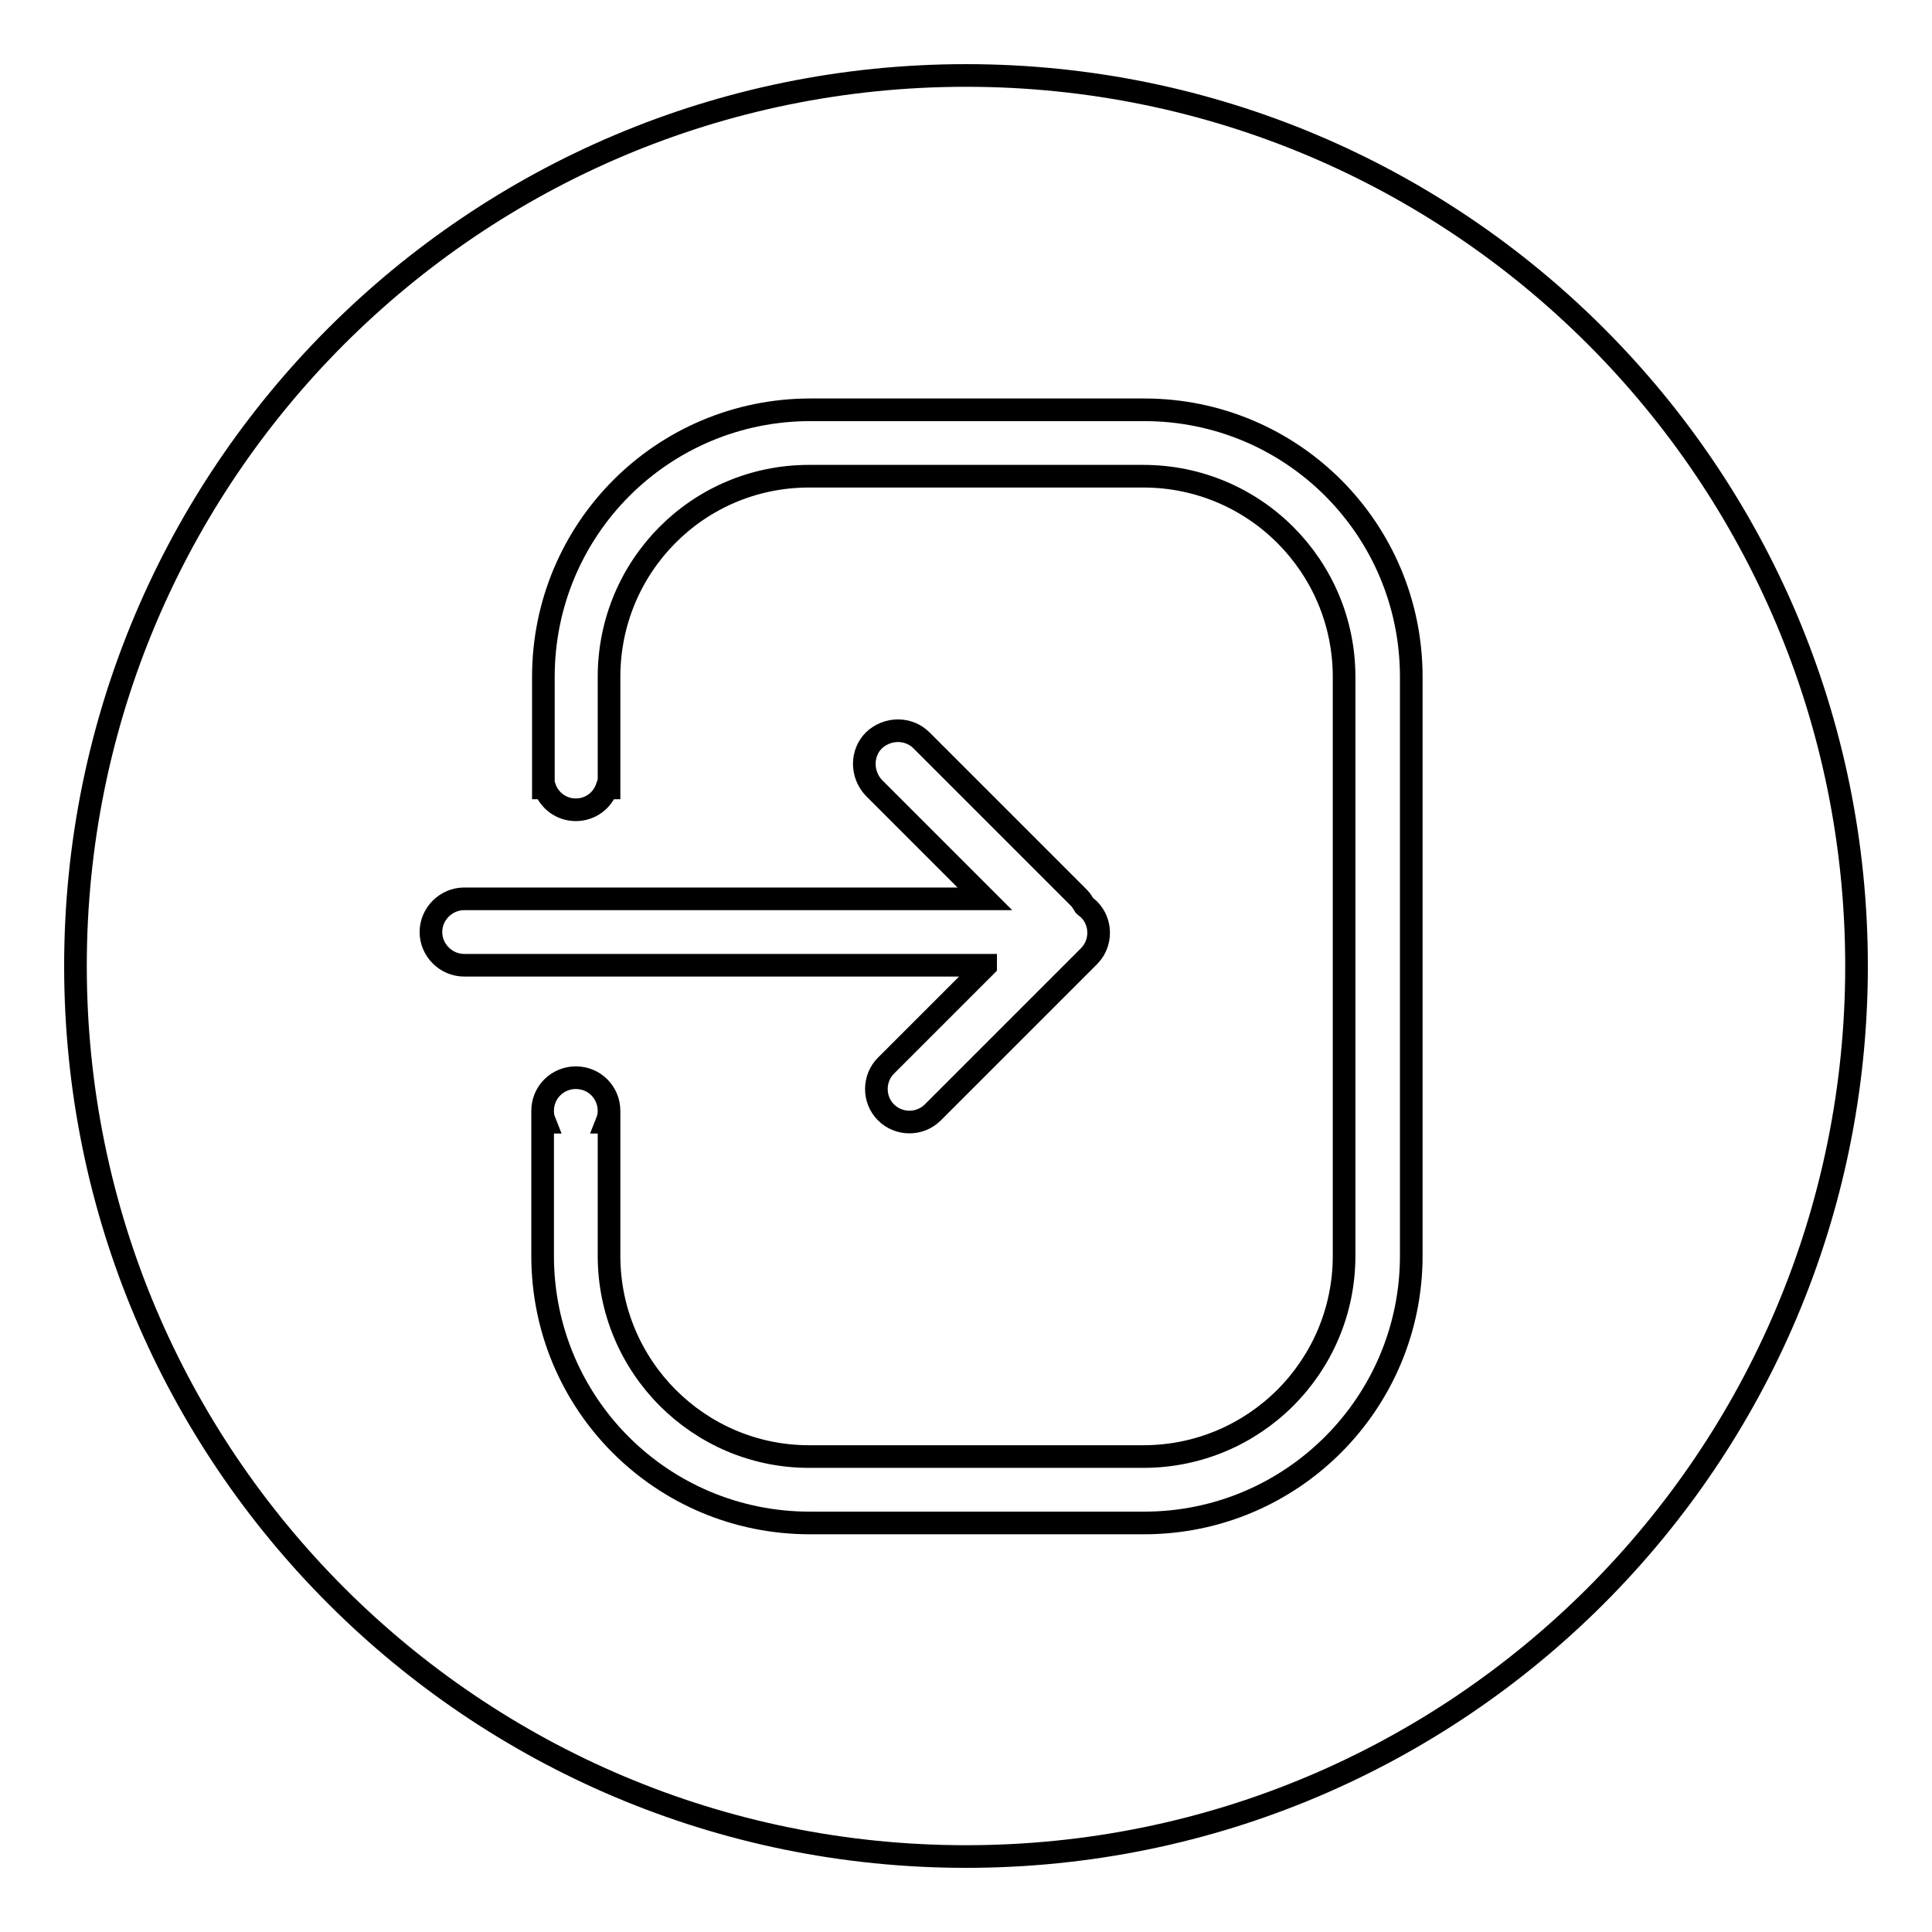
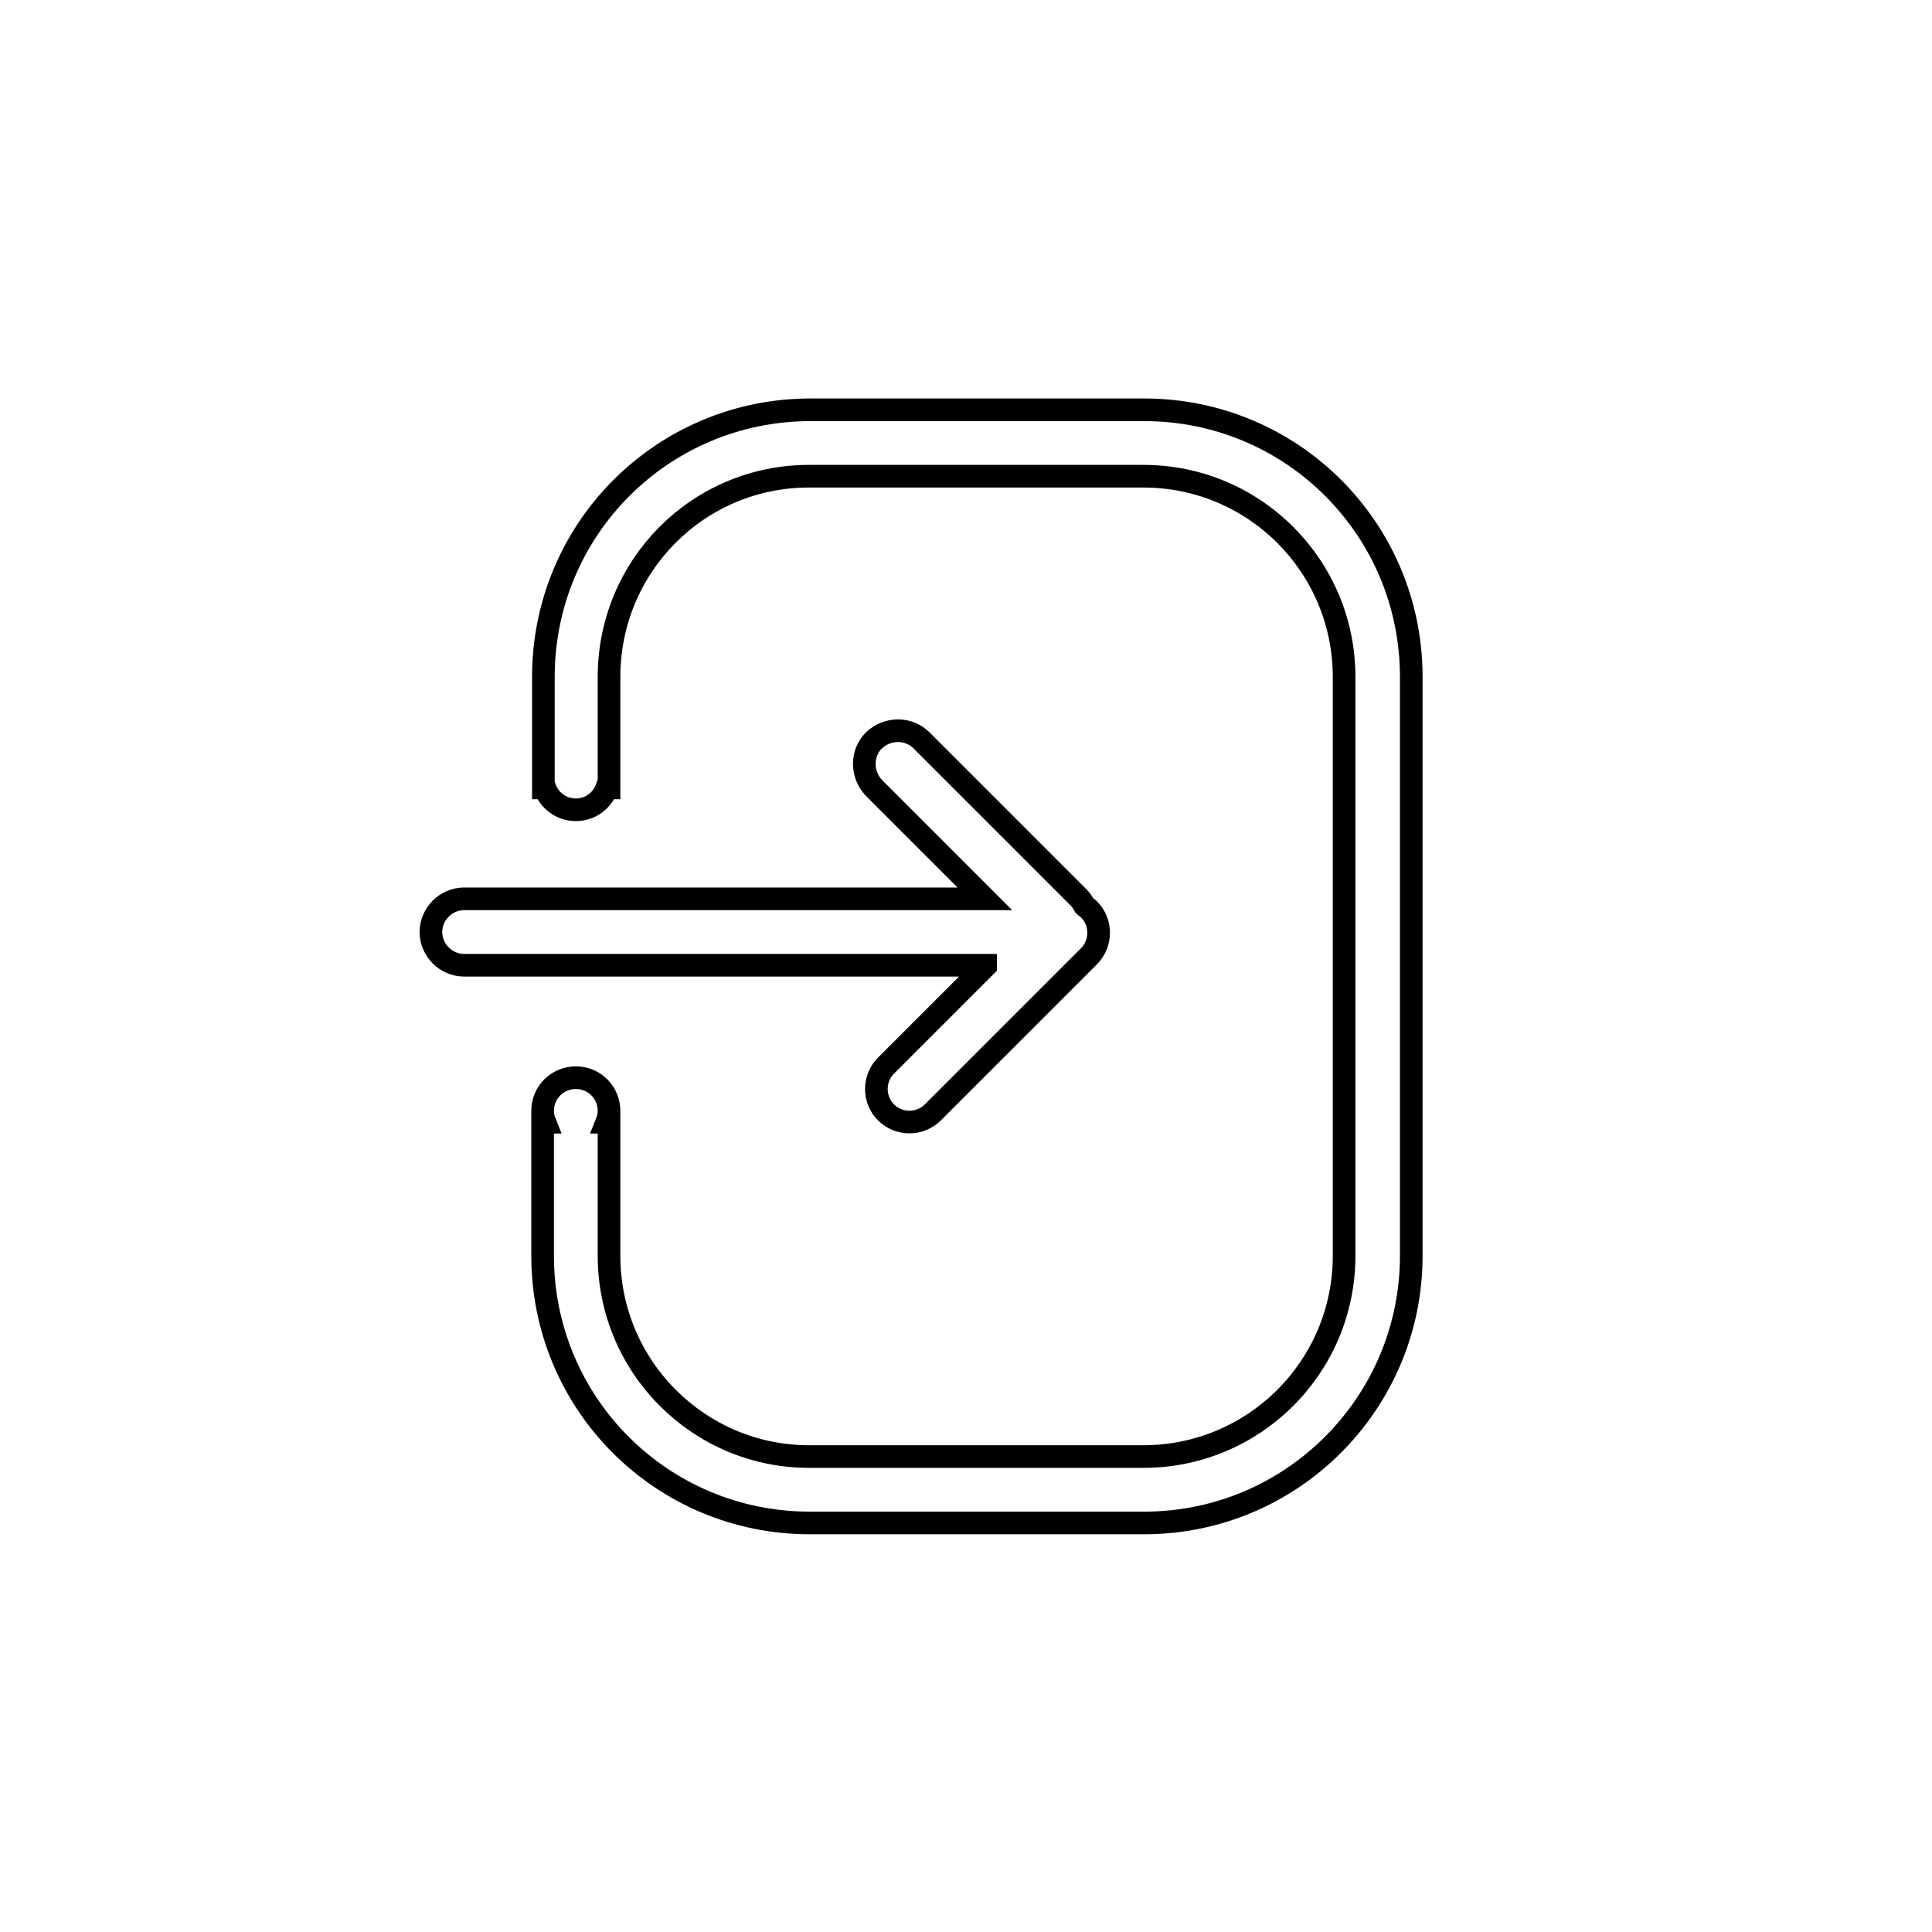
<svg xmlns="http://www.w3.org/2000/svg" version="1.1" x="0px" y="0px" viewBox="0 0 256 256" enable-background="new 0 0 256 256" xml:space="preserve">
  <g>
    <g>
-       <path stroke-width="3" fill-opacity="0" stroke="#000000" d="M10,128c0,65.2,52.8,118,118,118c65.2,0,118-52.8,118-118c0-65.2-52.8-118-118-118C62.8,10,10,62.8,10,128z" />
      <path stroke-width="3" fill-opacity="0" stroke="#000000" d="M151.6,201.8h-44.3c-19.6,0-35.4-15.8-35.4-35.4v-17.7h0.3c-0.2-0.5-0.3-0.9-0.3-1.5c0-2.5,2-4.4,4.4-4.4c2.5,0,4.4,2,4.4,4.4c0,0.5-0.1,1-0.3,1.5h0.3v17.7c0,14.7,11.9,26.6,26.5,26.6h44.3c14.7,0,26.6-11.9,26.6-26.6V89.7c0-14.7-11.9-26.6-26.6-26.6h-44.3c-14.7,0-26.5,11.9-26.5,26.6v14.7h-0.3c-0.6,1.7-2.2,2.9-4.1,2.9c-1.9,0-3.5-1.2-4.1-2.9H72V89.7c0-19.6,15.8-35.4,35.4-35.4h44.2c19.6,0,35.4,15.8,35.4,35.4v76.7C187,185.9,171.2,201.8,151.6,201.8" />
      <path stroke-width="3" fill-opacity="0" stroke="#000000" d="M130.6,128l-13.2,13.2c-1.7,1.7-1.7,4.5,0,6.2c1.7,1.7,4.5,1.7,6.2,0l20.7-20.7c1.7-1.7,1.7-4.5,0-6.2c-0.2-0.2-0.4-0.3-0.6-0.5c-0.2-0.3-0.4-0.7-0.7-1l-20.9-20.9c-1.7-1.7-4.5-1.7-6.3,0c-1.7,1.7-1.7,4.5,0,6.3l14.7,14.7h-69c-2.4,0-4.4,2-4.4,4.4s2,4.4,4.4,4.4H130.6z" />
    </g>
  </g>
</svg>